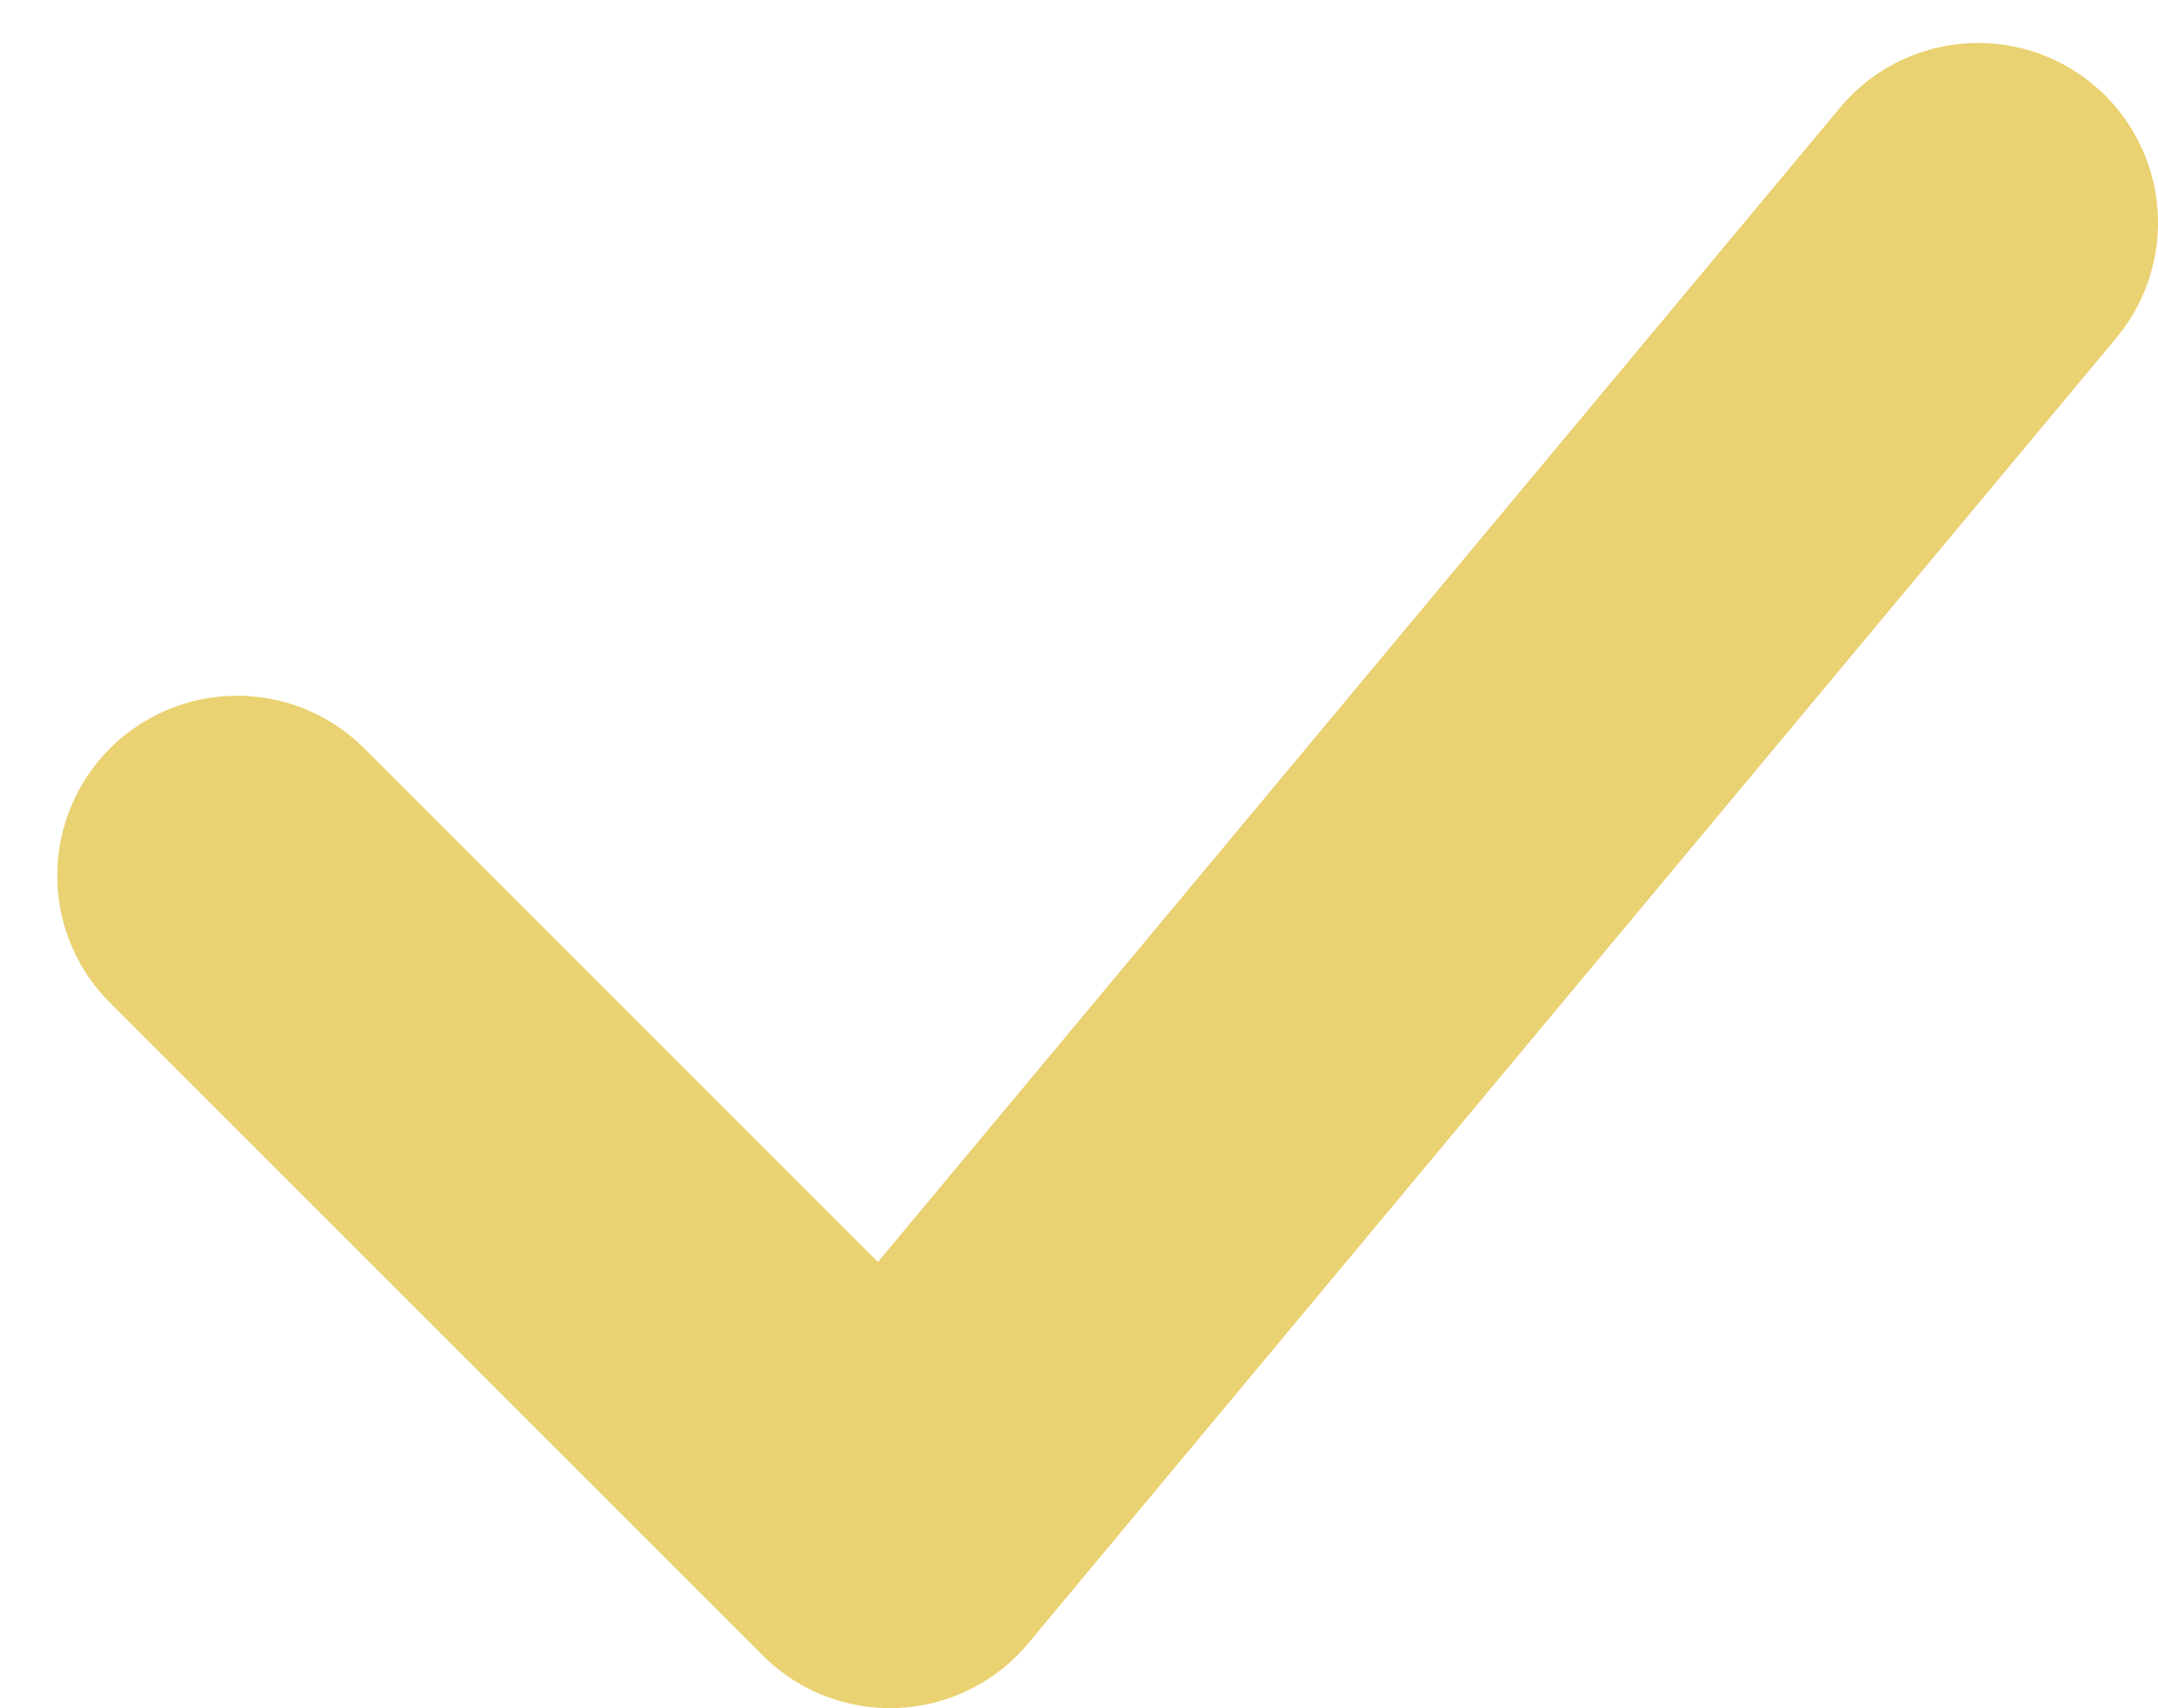
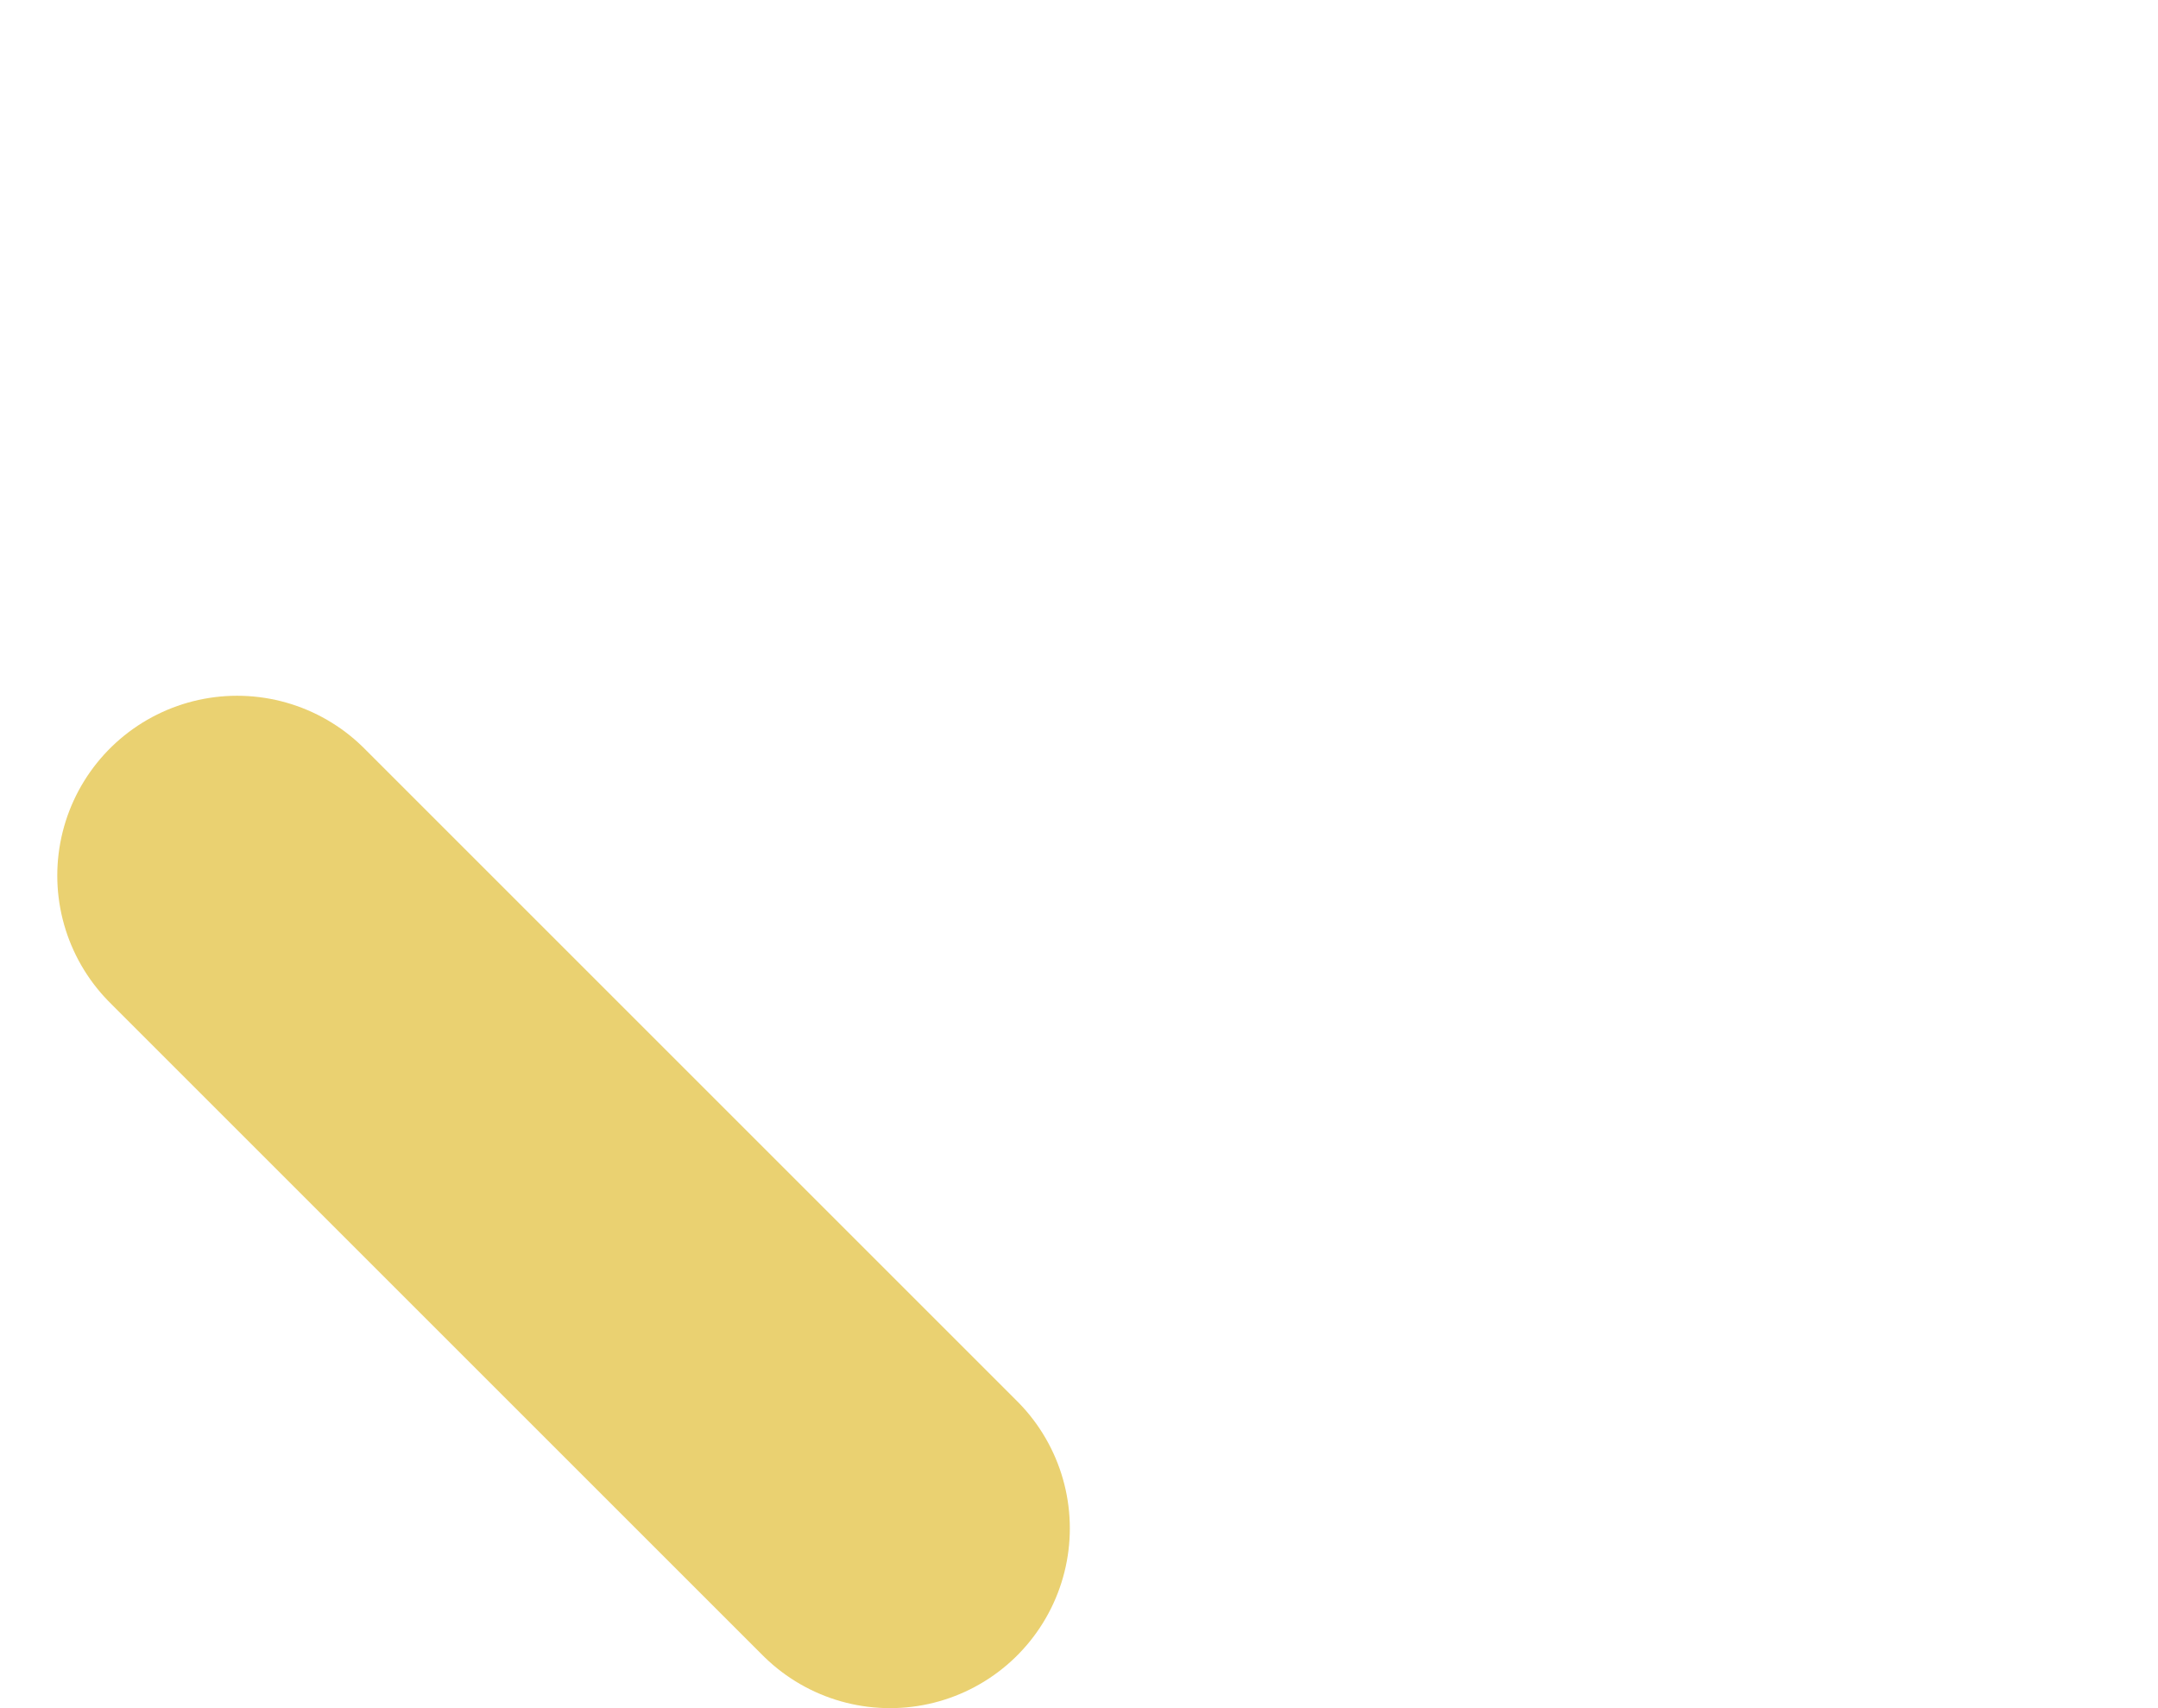
<svg xmlns="http://www.w3.org/2000/svg" width="24" height="19" viewBox="0 0 24 19" fill="none">
-   <path d="M2.637 9.739L9.898 17L22 2.478" stroke="#EAD171" stroke-width="4" stroke-linecap="round" stroke-linejoin="round" />
+   <path d="M2.637 9.739L9.898 17" stroke="#EAD171" stroke-width="4" stroke-linecap="round" stroke-linejoin="round" />
</svg>